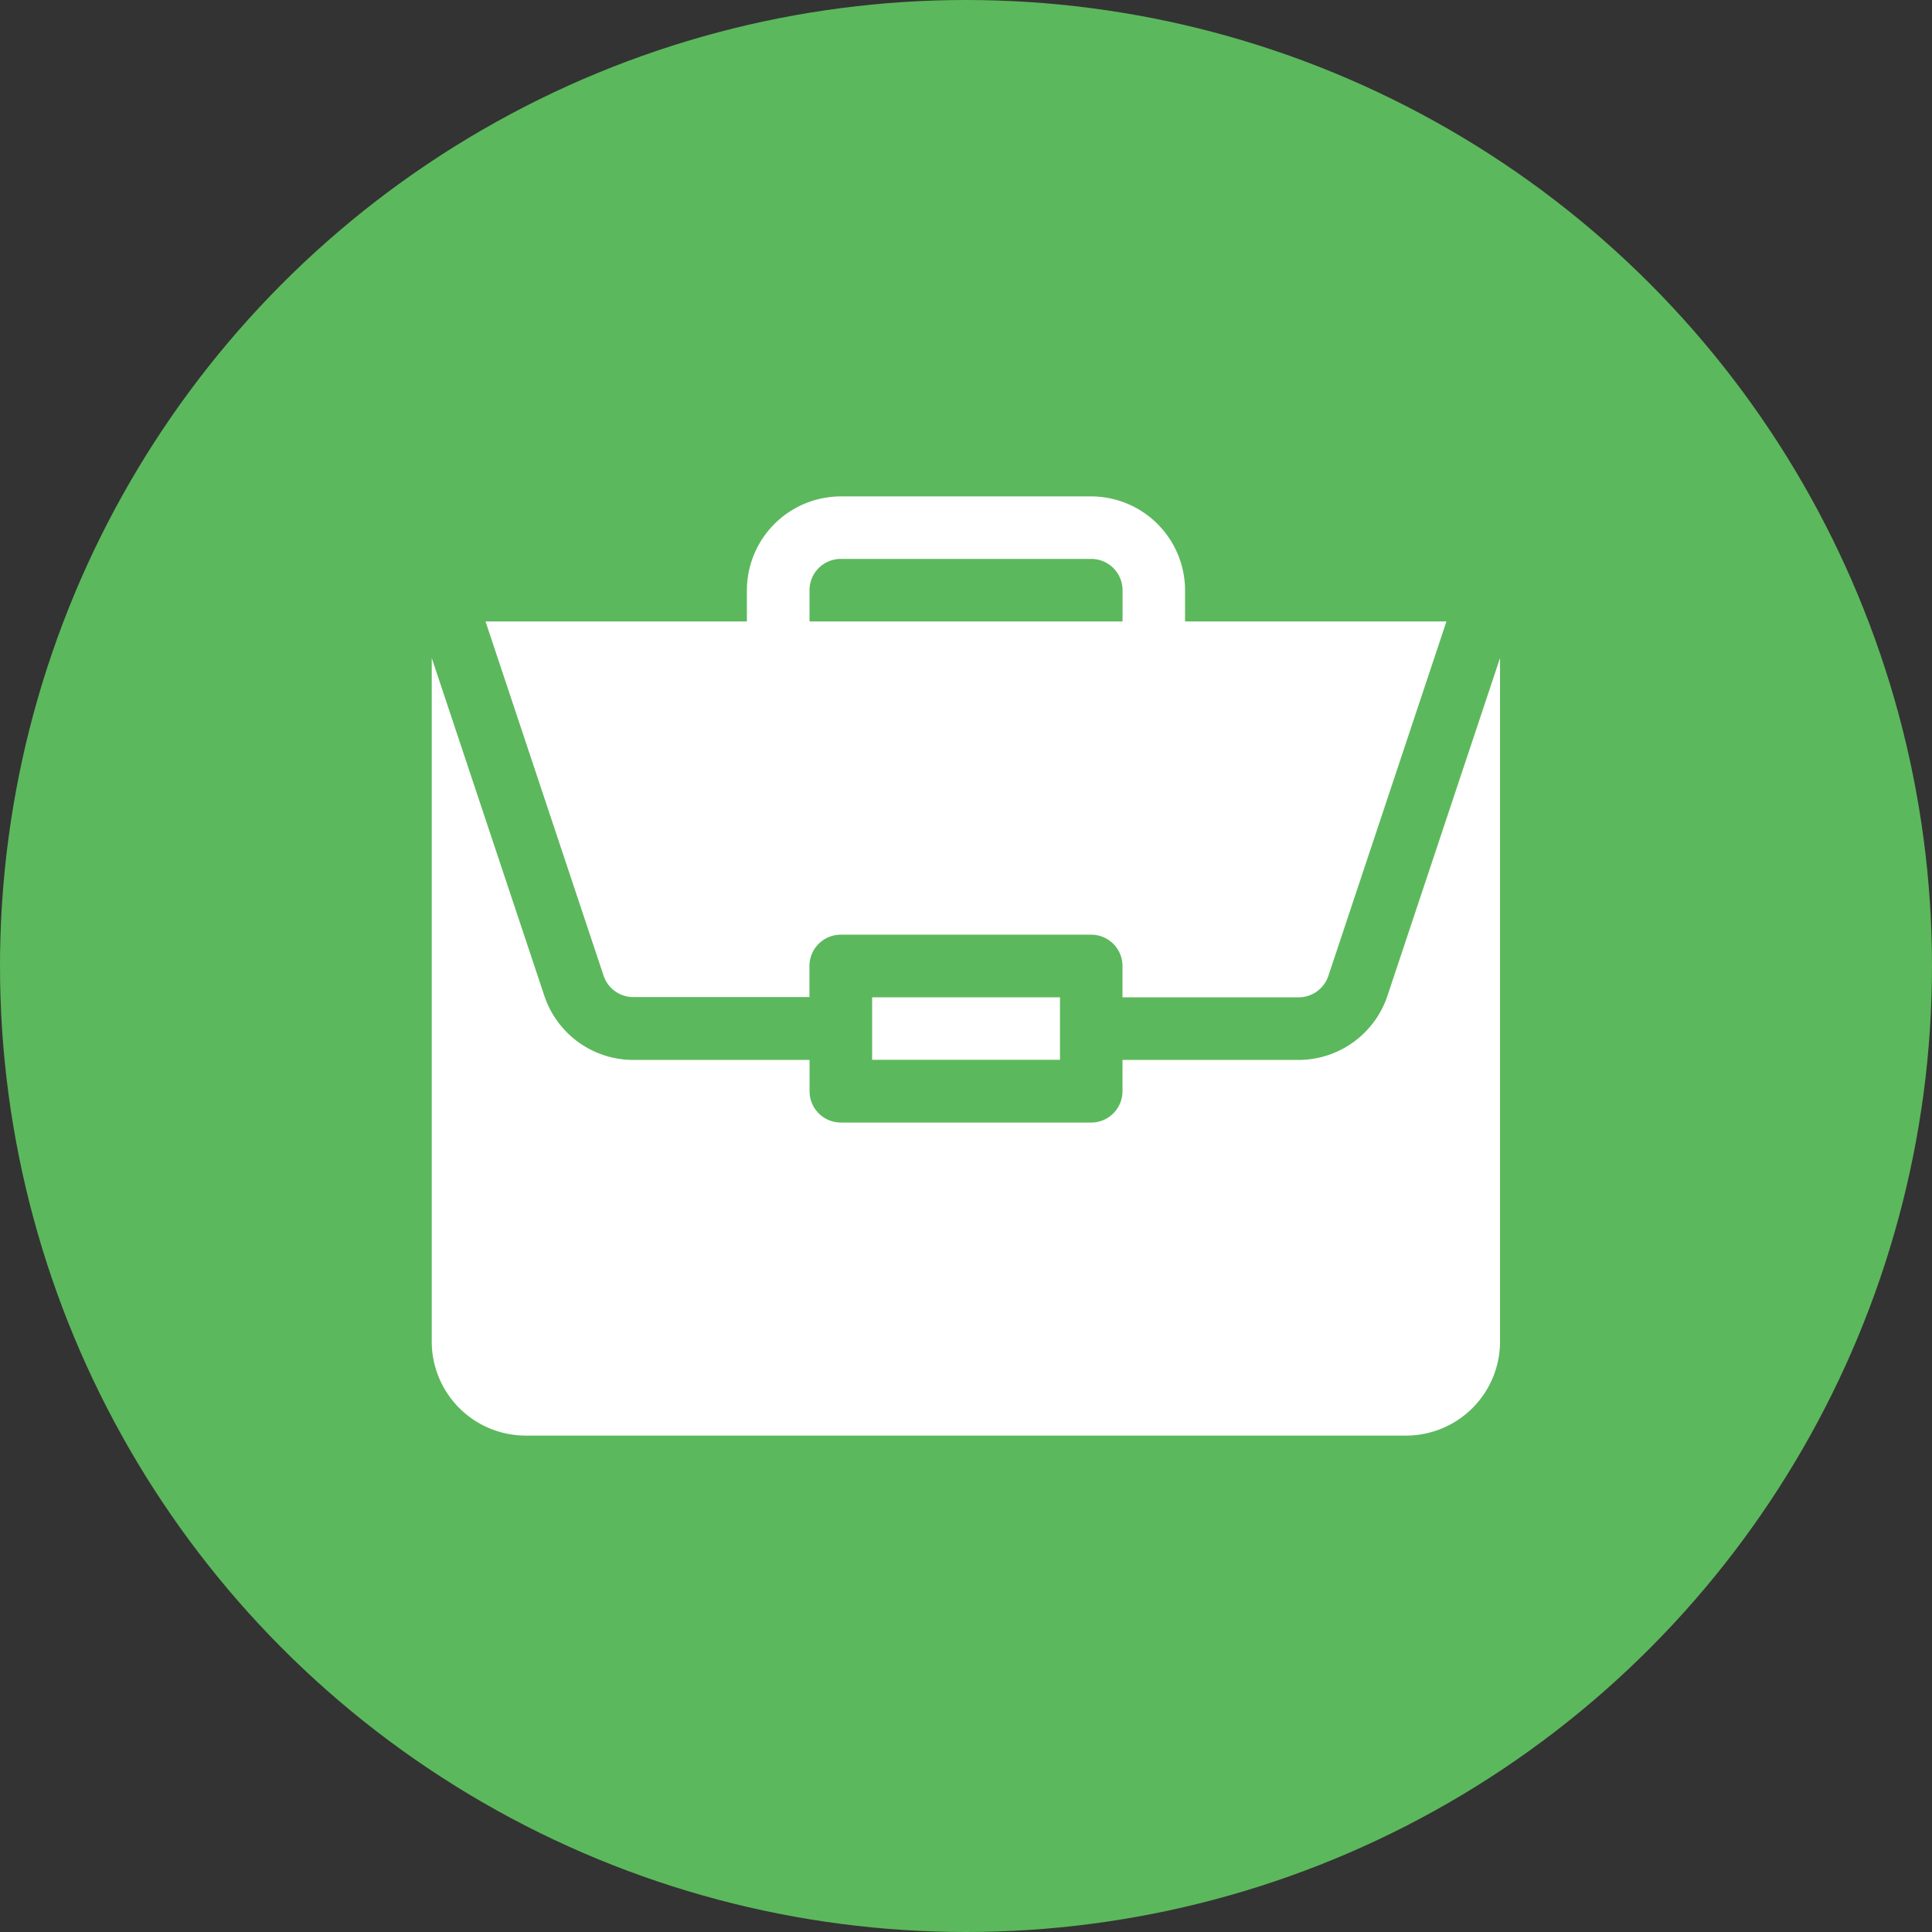
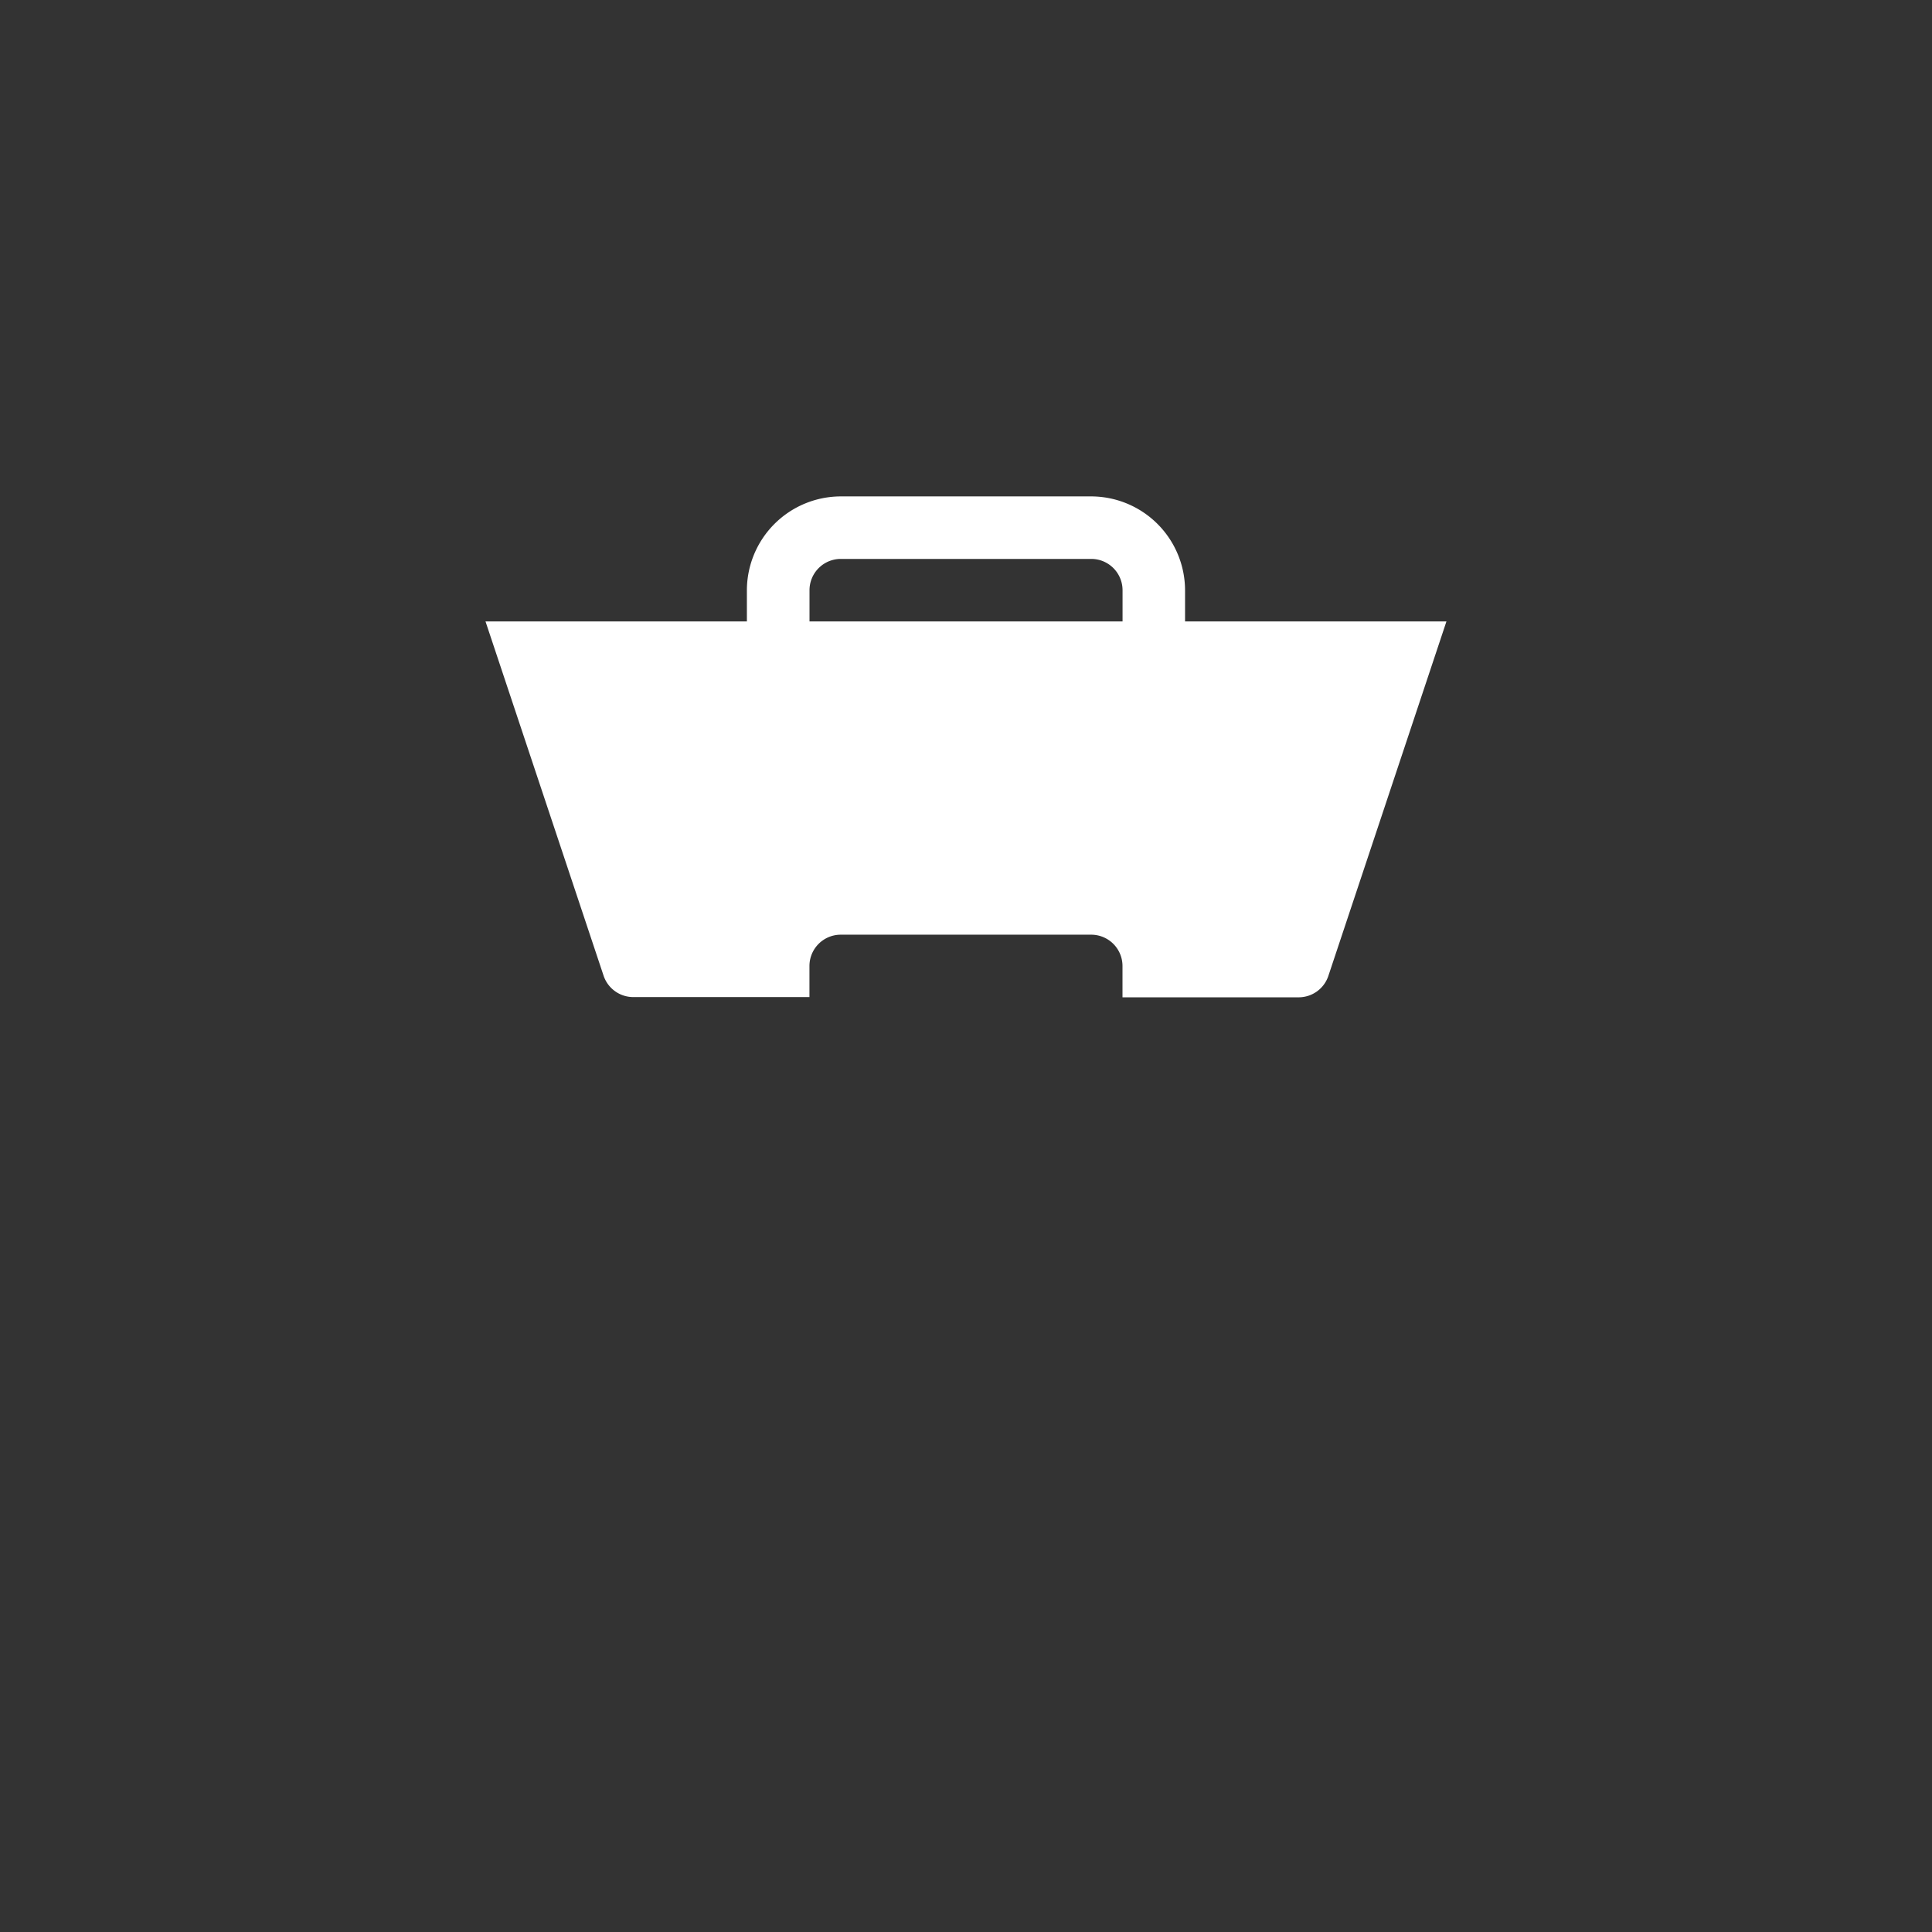
<svg xmlns="http://www.w3.org/2000/svg" width="34" height="34" viewBox="0 0 34 34">
  <rect x="0" y="0" width="34" height="34" fill="#333333" stroke="none" />
  <g id="business_deyails_green" data-name="business deyails green" transform="translate(-632 -143)">
-     <circle id="Ellipse_291" data-name="Ellipse 291" cx="17" cy="17" r="17" transform="translate(632 143)" fill="#5cb85c" />
    <g id="work" transform="translate(639.598 151.736)">
-       <path id="Path_10421" data-name="Path 10421" d="M211,240h3.306v1.1H211Zm0,0" transform="translate(-203.25 -231.185)" fill="#fff" />
-       <path id="Path_10422" data-name="Path 10422" d="M15.256,84.484h-3.1v.551a.551.551,0,0,1-.551.551H7.2a.551.551,0,0,1-.551-.551v-.551h-3.1a1.651,1.651,0,0,1-1.568-1.13L0,77.41V89.442a1.655,1.655,0,0,0,1.653,1.653h15.5A1.655,1.655,0,0,0,18.8,89.442V77.411l-1.981,5.943A1.651,1.651,0,0,1,15.256,84.484Zm0,0" transform="translate(0 -74.567)" fill="#fff" />
-       <path id="Path_10423" data-name="Path 10423" d="M36.467,0H32.06a1.655,1.655,0,0,0-1.653,1.653V2.2h-4.6l2.078,6.234a.551.551,0,0,0,.523.377h3.1V8.264a.551.551,0,0,1,.551-.551h4.407a.551.551,0,0,1,.551.551v.551h3.1a.551.551,0,0,0,.523-.377L42.718,2.2h-4.6V1.653A1.655,1.655,0,0,0,36.467,0ZM31.509,2.2V1.653A.551.551,0,0,1,32.06,1.1h4.407a.551.551,0,0,1,.551.551V2.2Zm0,0" transform="translate(-24.861)" fill="#fff" />
+       <path id="Path_10423" data-name="Path 10423" d="M36.467,0H32.06a1.655,1.655,0,0,0-1.653,1.653V2.2h-4.6l2.078,6.234a.551.551,0,0,0,.523.377h3.1V8.264a.551.551,0,0,1,.551-.551h4.407a.551.551,0,0,1,.551.551v.551h3.1a.551.551,0,0,0,.523-.377L42.718,2.2h-4.6V1.653A1.655,1.655,0,0,0,36.467,0ZM31.509,2.2V1.653A.551.551,0,0,1,32.06,1.1h4.407a.551.551,0,0,1,.551.551V2.2Z" transform="translate(-24.861)" fill="#fff" />
    </g>
  </g>
</svg>